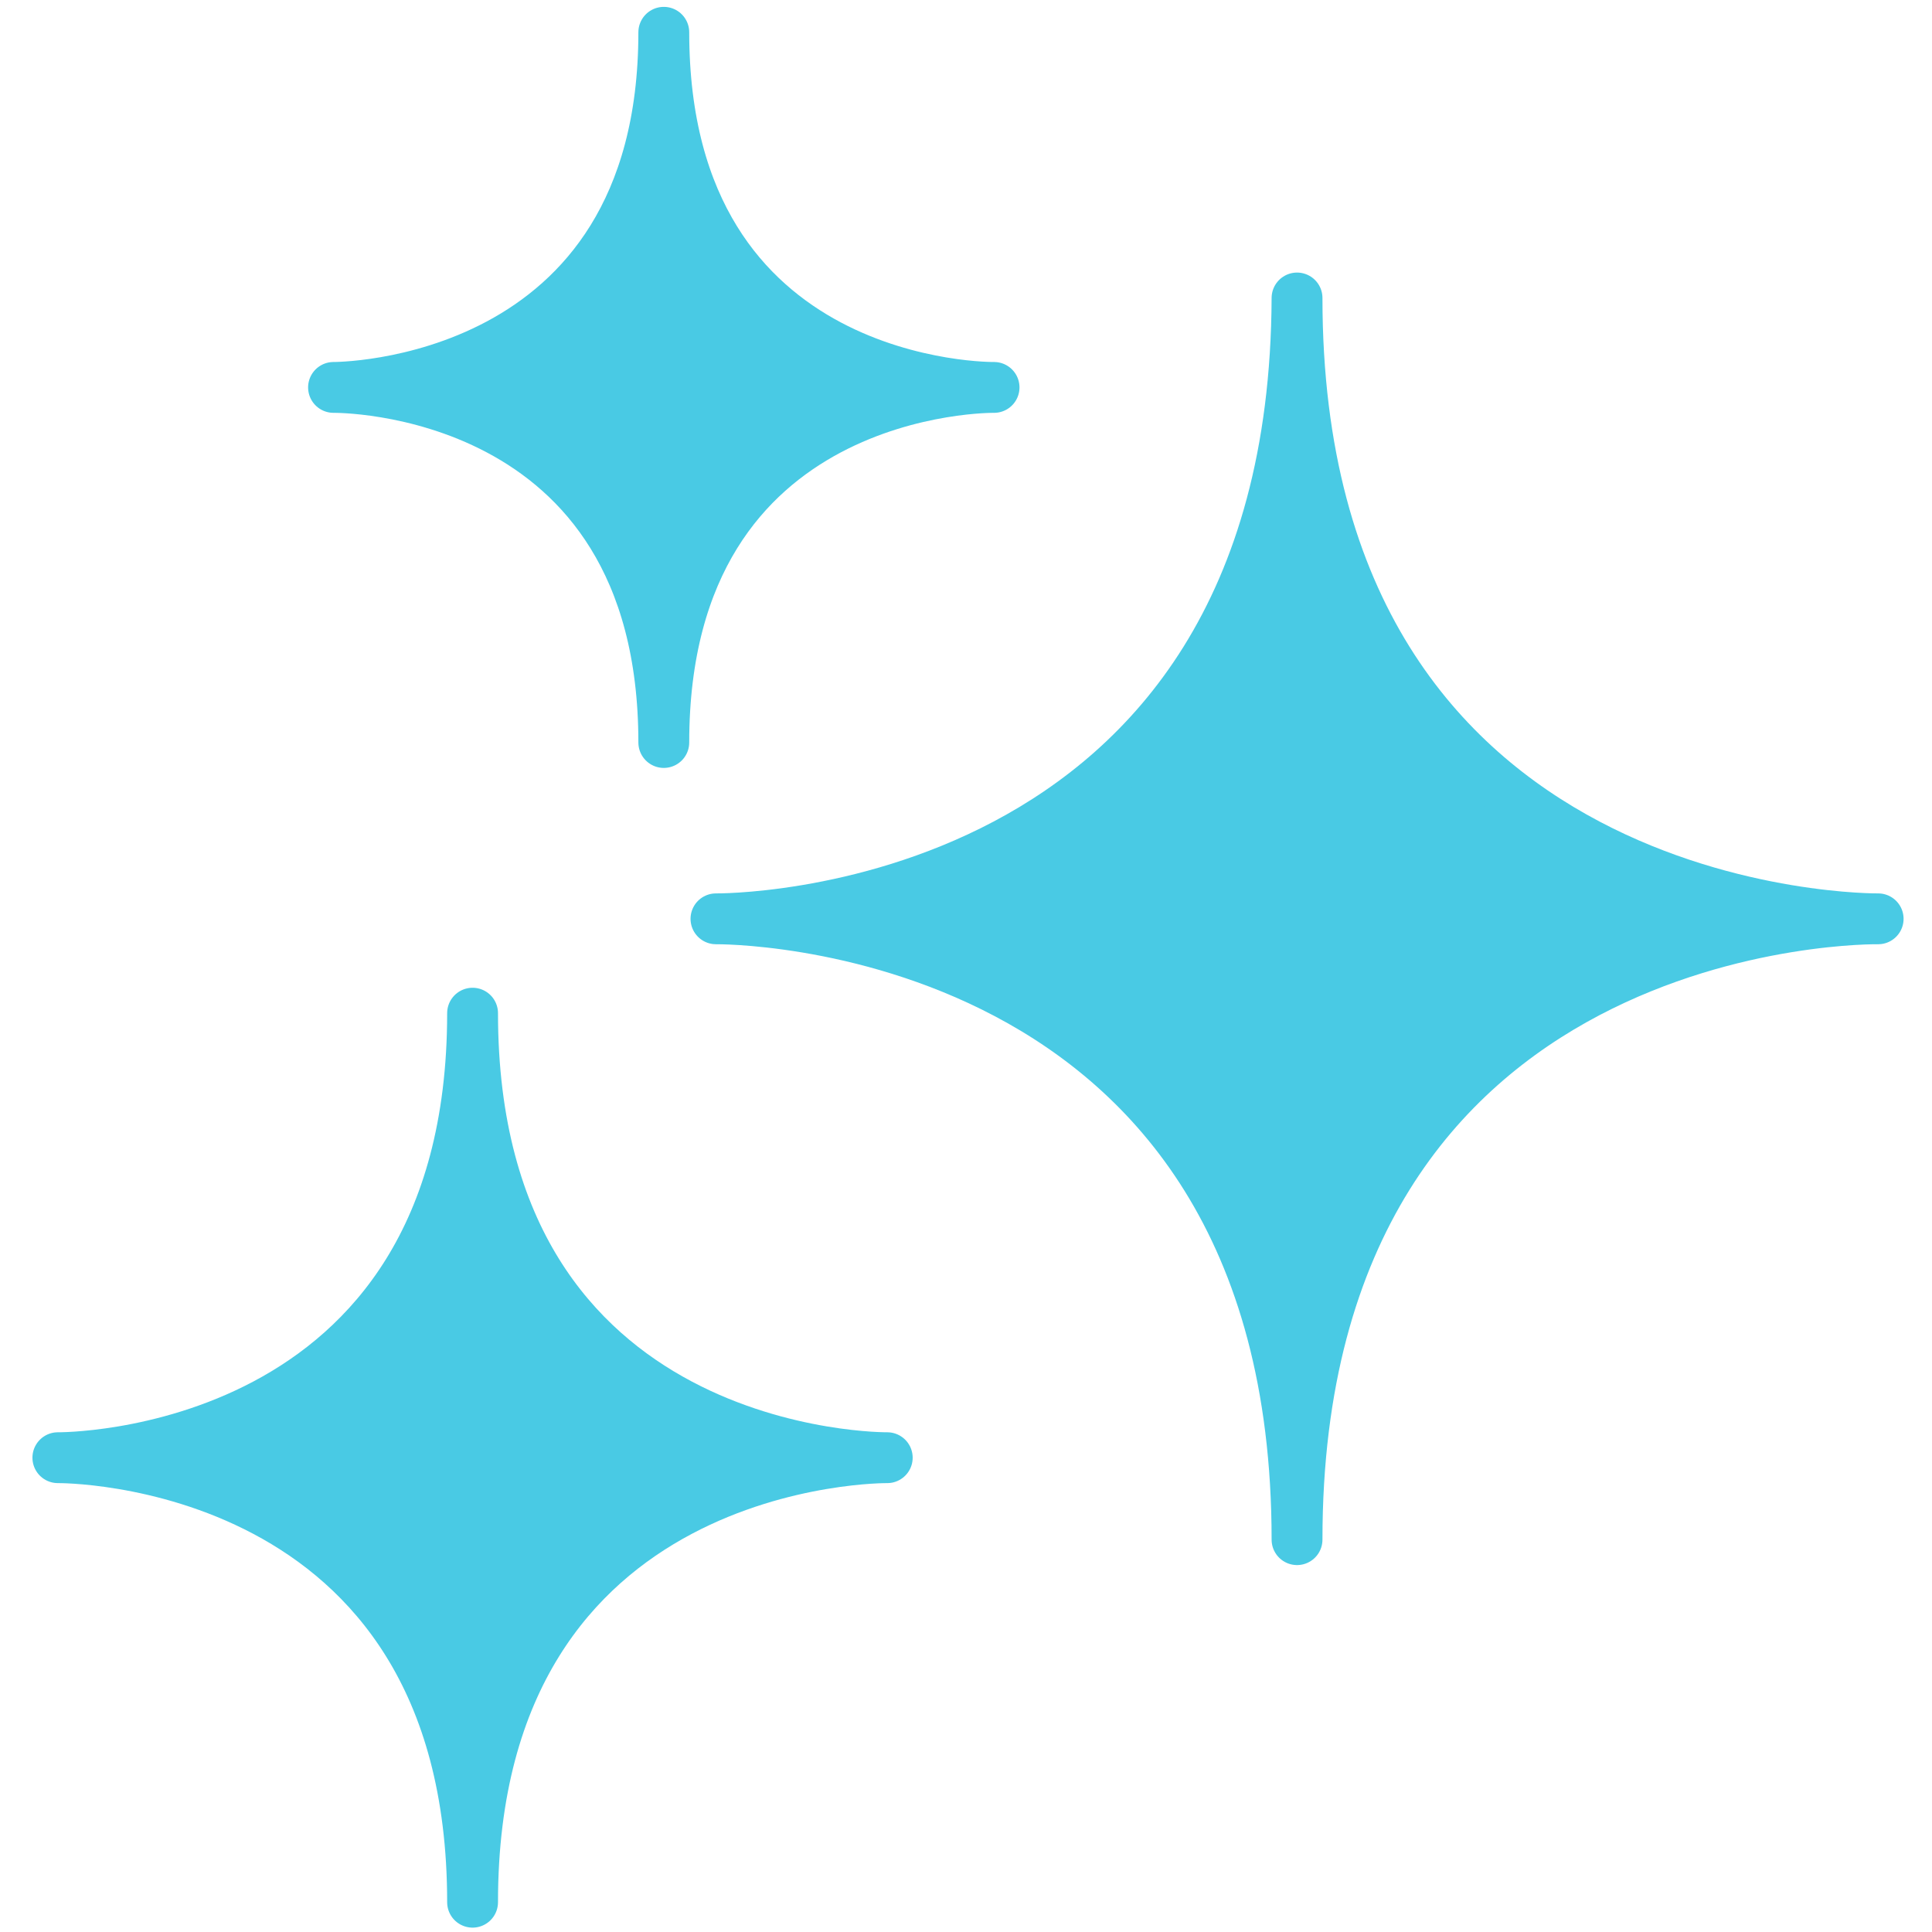
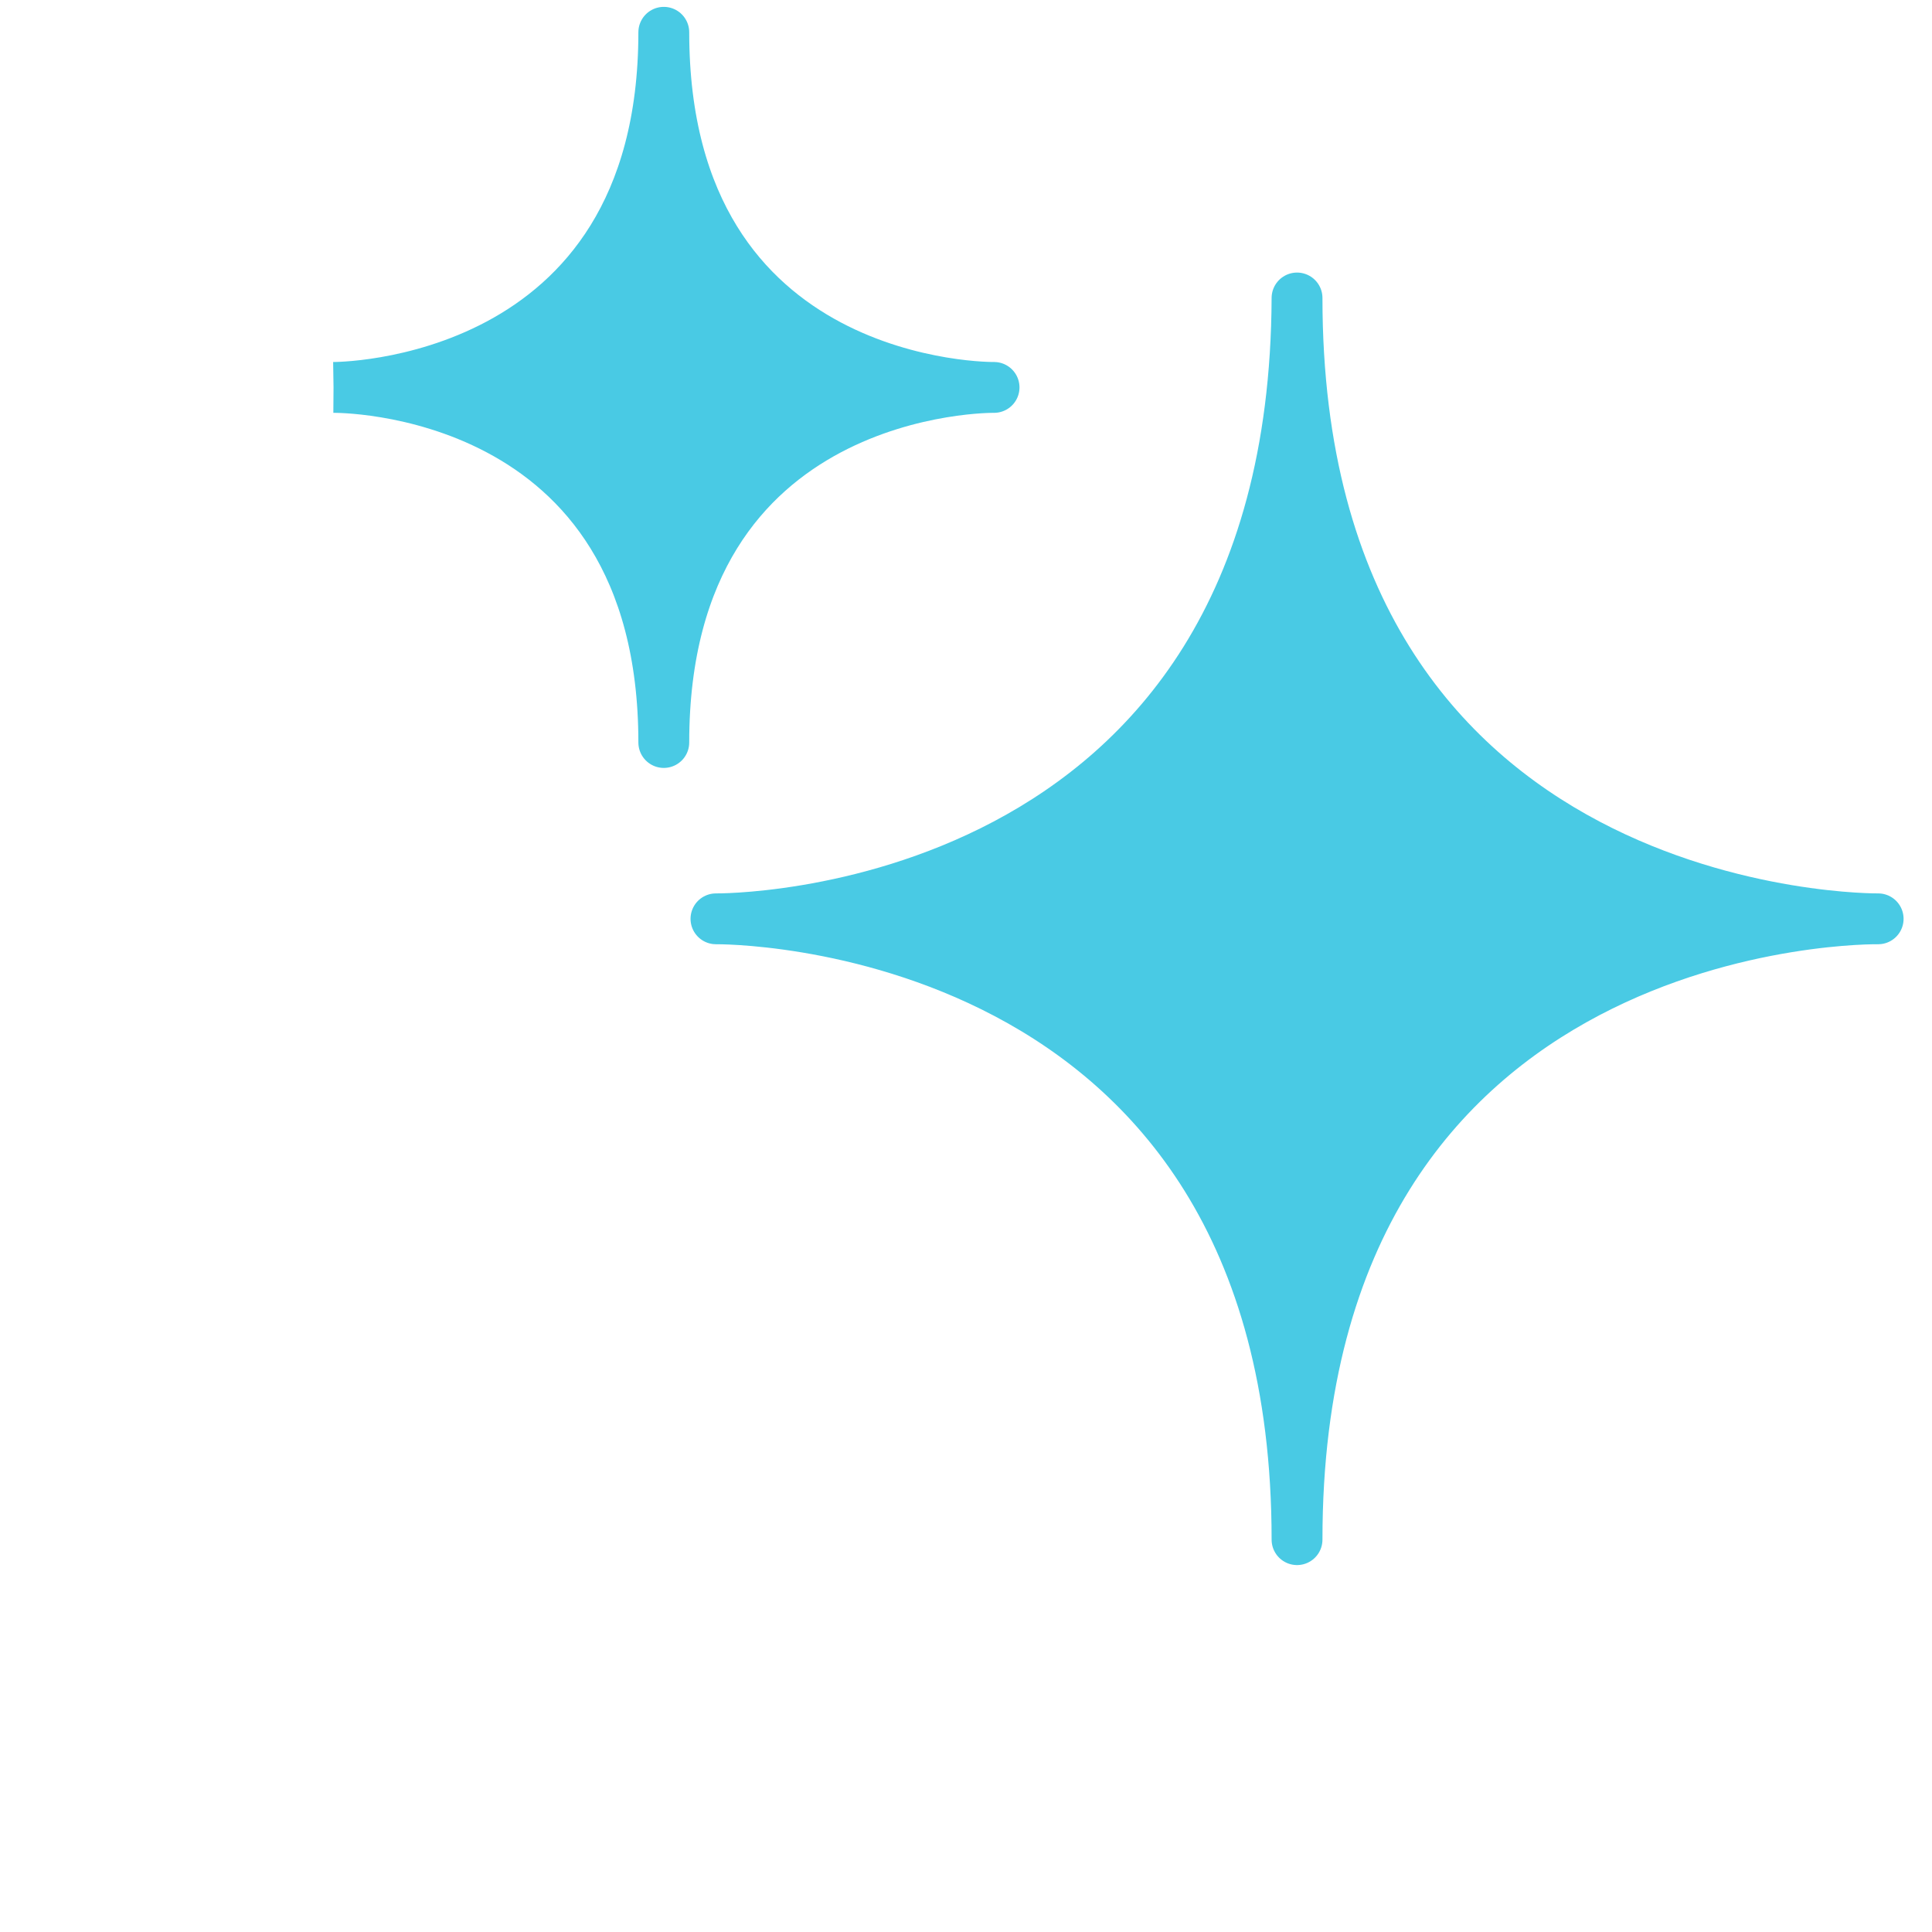
<svg xmlns="http://www.w3.org/2000/svg" width="38" height="38" viewBox="0 0 38 38" fill="none">
  <g clip-path="url(#clip0_365_6825)">
    <path d="M14.082 18.072C14.082 18.072 25.511 17.925 25.511 30.283C25.511 17.877 36.941 18.072 36.941 18.072C36.941 18.072 25.511 18.218 25.511 5.861C25.462 18.218 14.082 18.072 14.082 18.072Z" fill="#49CAE4" stroke="#49CAE4" stroke-linejoin="round" />
-     <path d="M1.138 28.671C1.138 28.671 9.295 28.573 9.295 37.414C9.295 28.573 17.451 28.671 17.451 28.671C17.451 28.671 9.295 28.769 9.295 19.928C9.295 28.769 1.138 28.671 1.138 28.671Z" fill="#49CAE4" stroke="#49CAE4" stroke-linejoin="round" />
-     <path d="M6.56 7.62C6.56 7.62 13.056 7.522 13.056 14.604C13.056 7.522 19.552 7.62 19.552 7.62C19.552 7.62 13.056 7.717 13.056 0.635C13.056 7.668 6.56 7.62 6.56 7.62Z" fill="#49CAE4" stroke="#49CAE4" stroke-linejoin="round" />
+     <path d="M6.56 7.62C6.56 7.62 13.056 7.522 13.056 14.604C13.056 7.522 19.552 7.62 19.552 7.62C19.552 7.62 13.056 7.717 13.056 0.635C13.056 7.668 6.56 7.62 6.56 7.62" fill="#49CAE4" stroke="#49CAE4" stroke-linejoin="round" />
  </g>
  <defs>
    <clipPath id="clip0_365_6825">
      <rect width="38" height="38" fill="white" />
    </clipPath>
  </defs>
</svg>